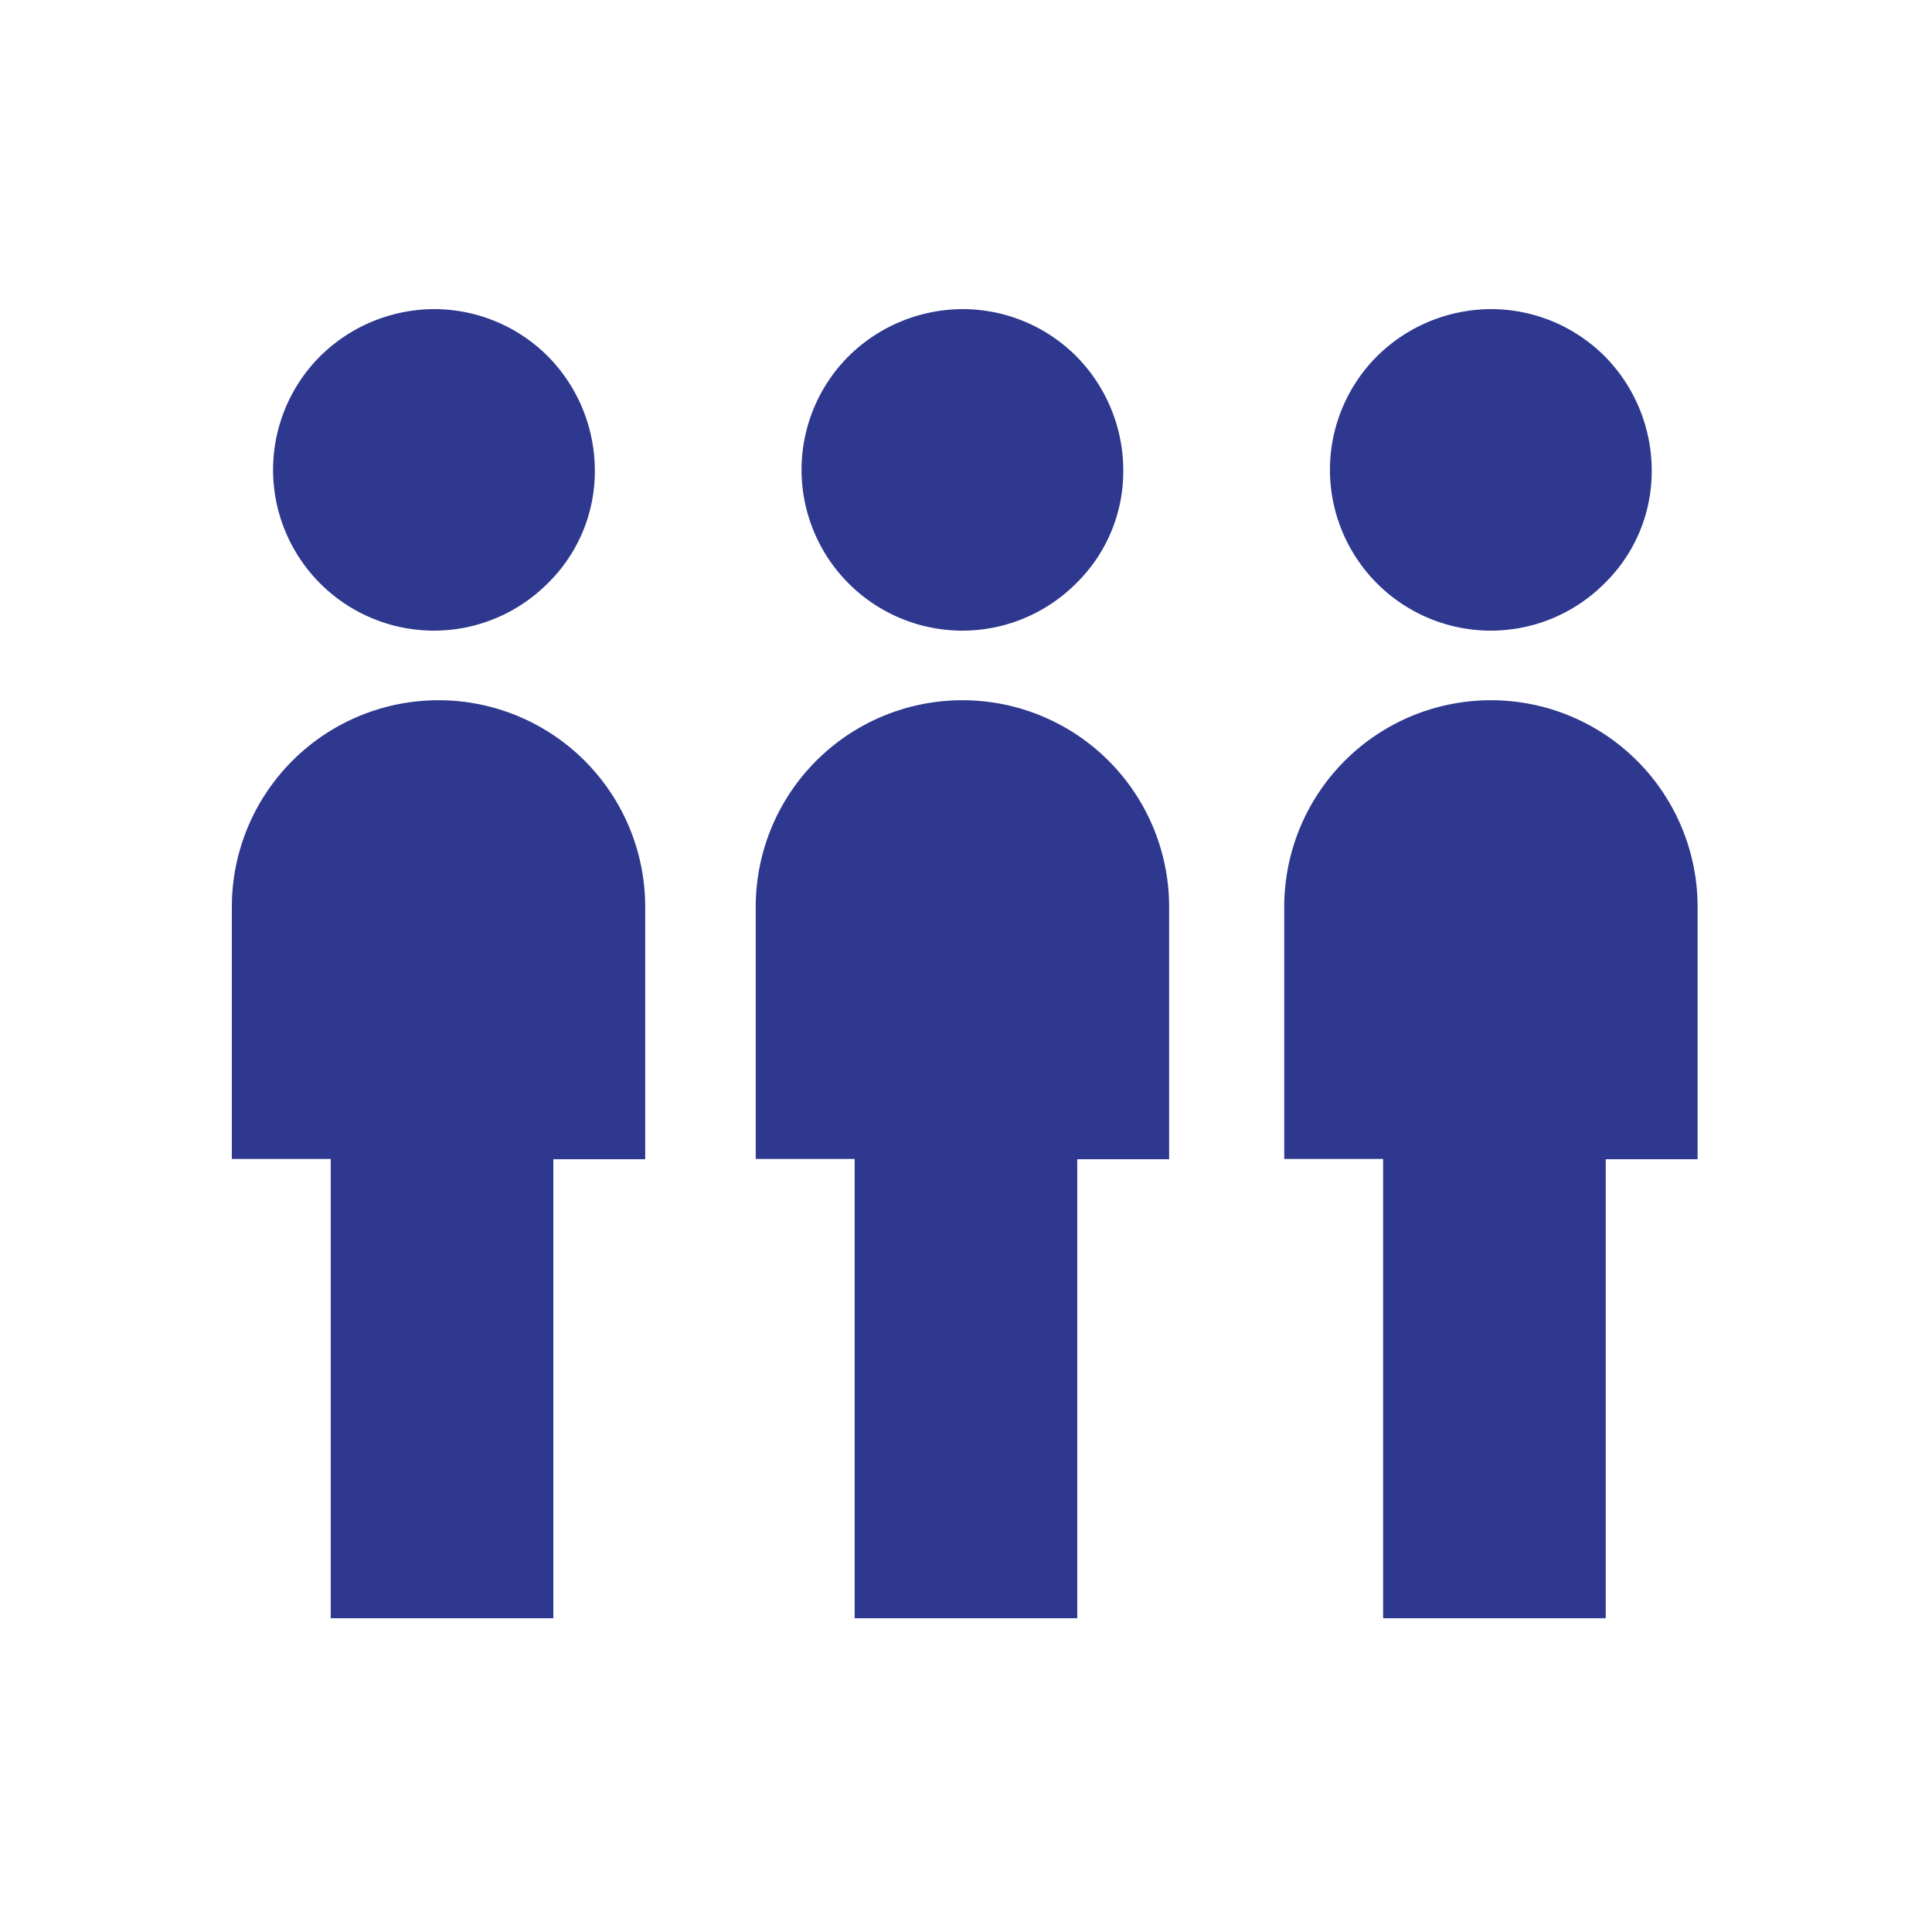
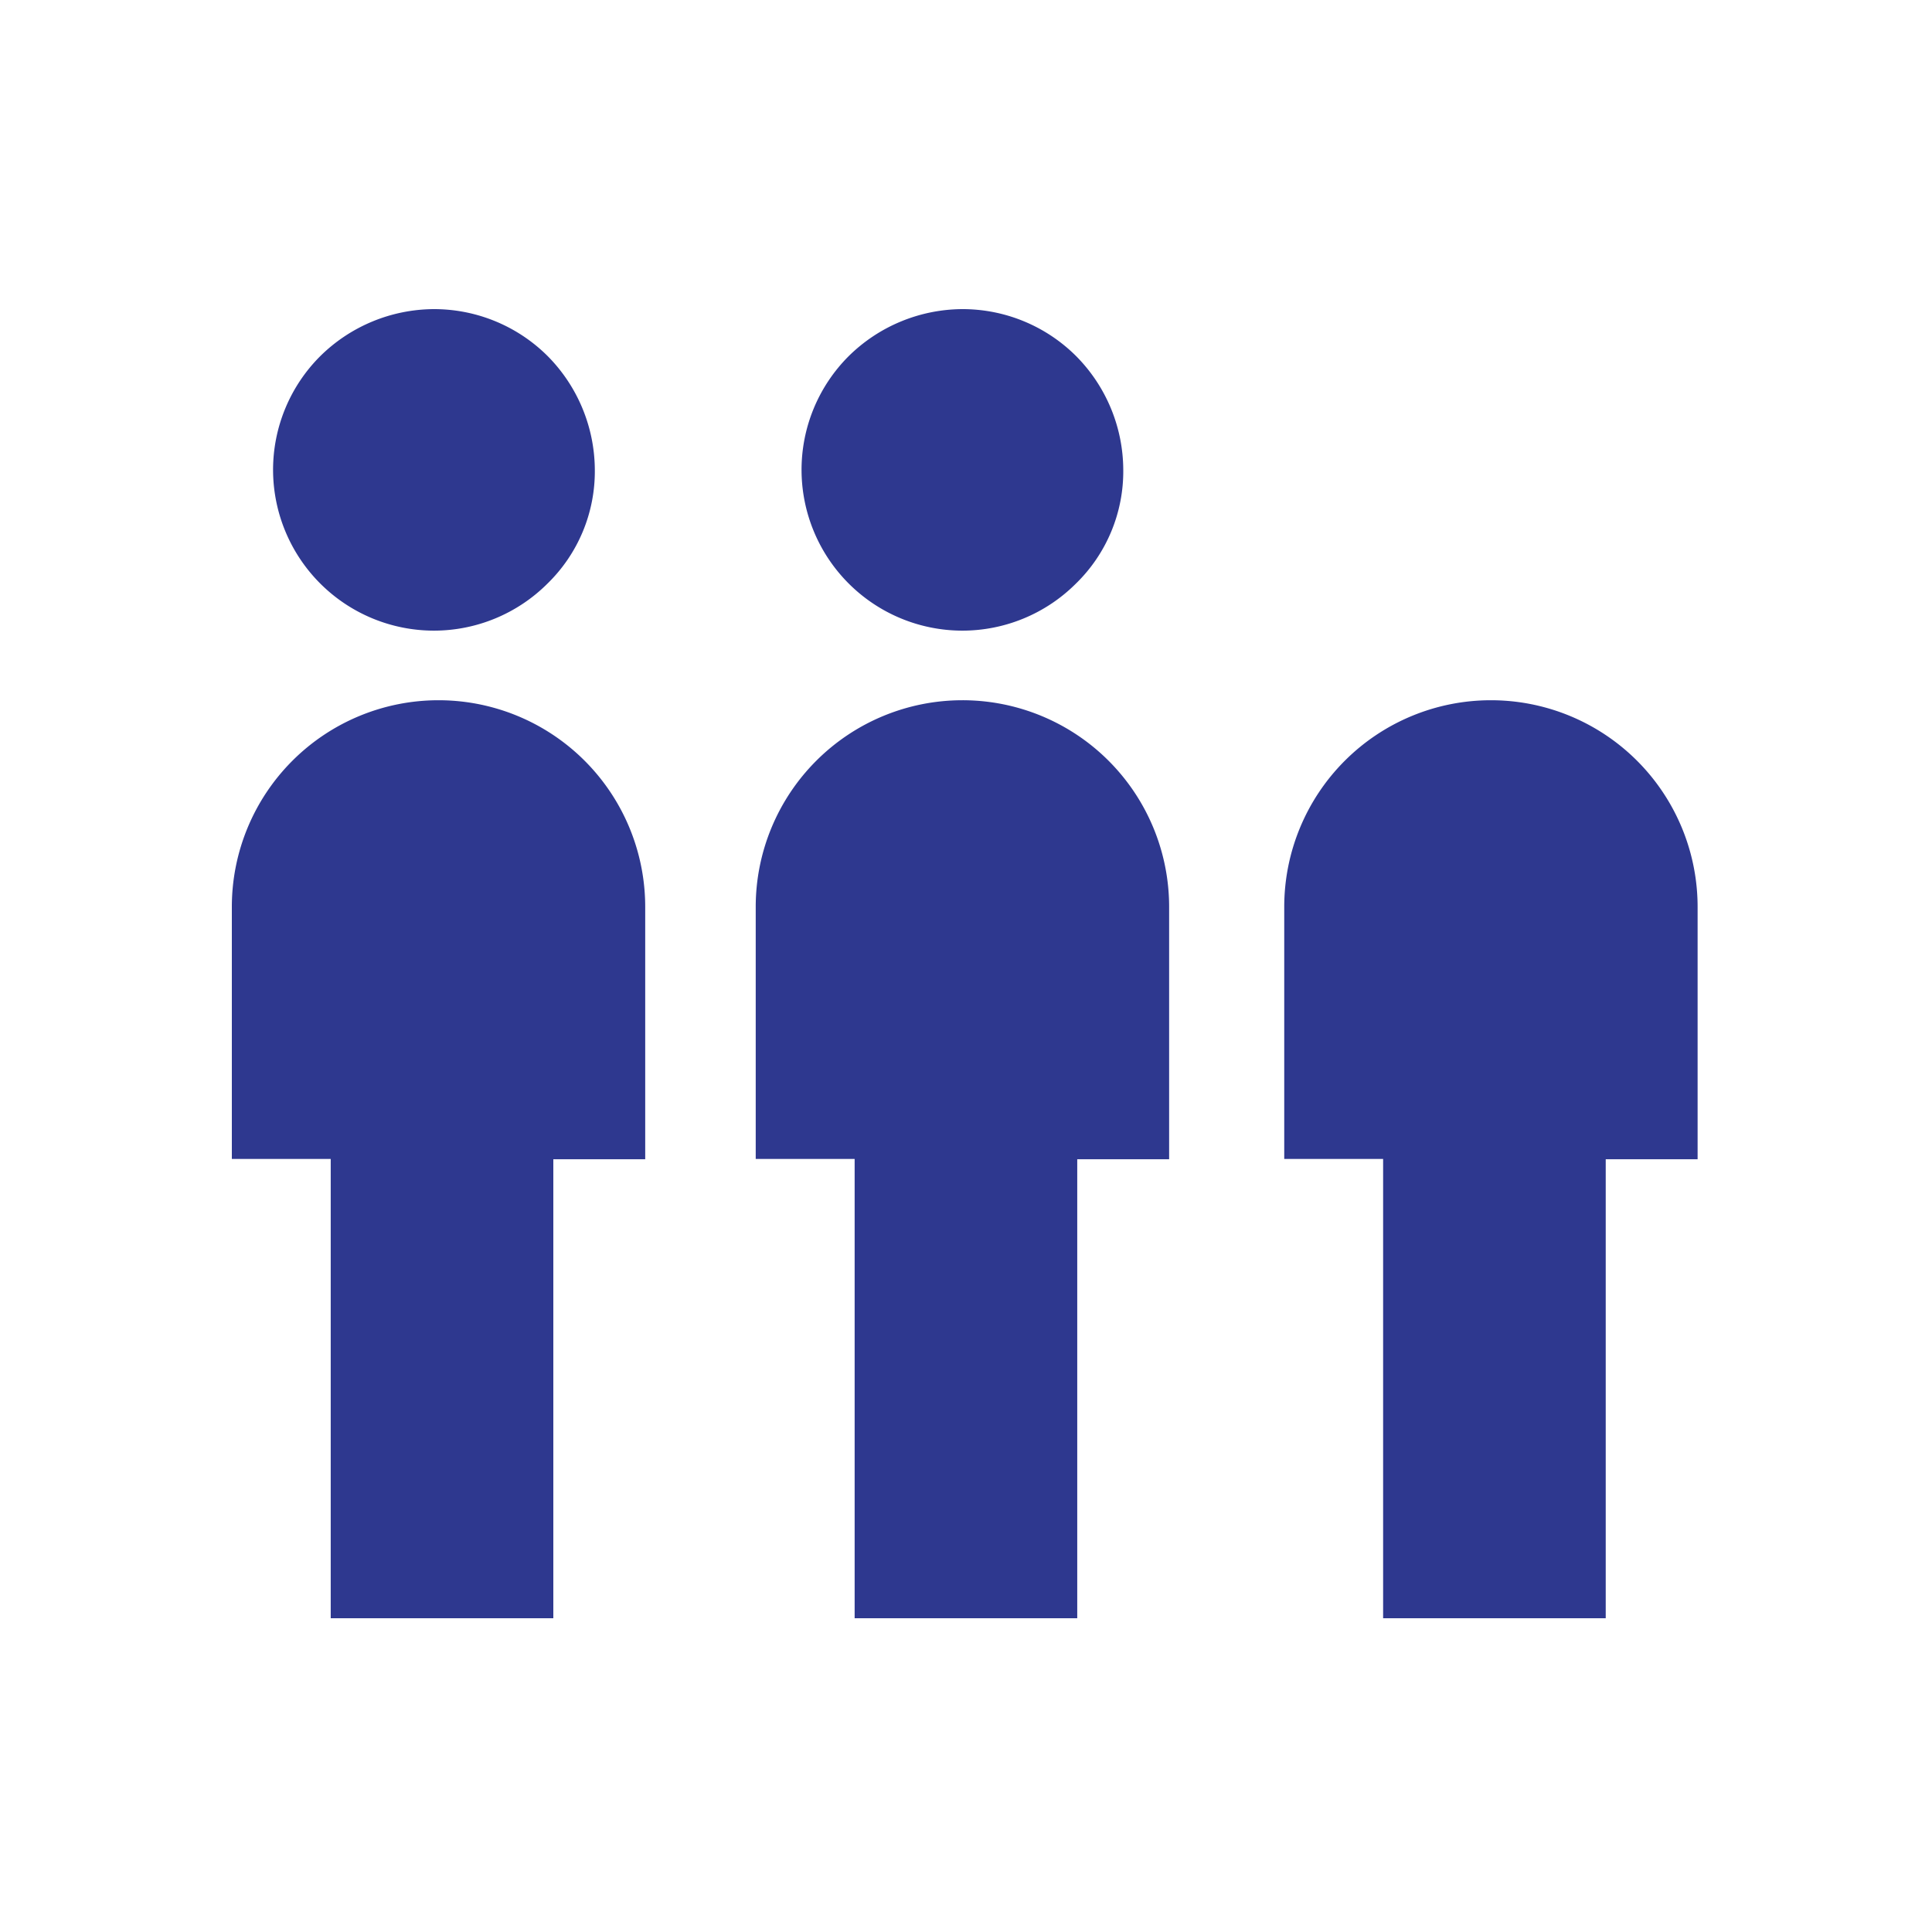
<svg xmlns="http://www.w3.org/2000/svg" width="80" height="80" viewBox="0 0 50 50">
  <defs>
    <style>
      .cls-1 {
        fill: #2E388F;
      }

      .cls-2 {
        fill: none;
      }
    </style>
  </defs>
  <g id="组_173" data-name="组 173" transform="translate(-942 -48)">
    <g id="组_171" data-name="组 171" transform="translate(-8121 -3456)">
      <g id="组_170" data-name="组 170" transform="translate(12488.107 3711.334)">
        <path id="路径_184" data-name="路径 184" class="cls-1" d="M-3413.877-191.013h0a4.162,4.162,0,0,0,2.938-1.217,4.055,4.055,0,0,0,1.226-2.948,4.208,4.208,0,0,0-1.221-2.941,4.165,4.165,0,0,0-2.95-1.215,4.212,4.212,0,0,0-2.935,1.217,4.157,4.157,0,0,0-1.221,2.943A4.166,4.166,0,0,0-3413.877-191.013Z" />
-         <path id="路径_185" data-name="路径 185" class="cls-1" d="M-3400.2-191.013h0a4.159,4.159,0,0,0,2.937-1.217,4.055,4.055,0,0,0,1.226-2.948,4.2,4.2,0,0,0-1.221-2.941,4.16,4.16,0,0,0-2.949-1.215,4.215,4.215,0,0,0-2.936,1.217,4.157,4.157,0,0,0-1.22,2.943A4.165,4.165,0,0,0-3400.2-191.013Z" />
-         <path id="路径_186" data-name="路径 186" class="cls-1" d="M-3386.525-191.013h0a4.158,4.158,0,0,0,2.937-1.217,4.052,4.052,0,0,0,1.227-2.948,4.208,4.208,0,0,0-1.221-2.941,4.164,4.164,0,0,0-2.95-1.215,4.211,4.211,0,0,0-2.935,1.217,4.157,4.157,0,0,0-1.221,2.943A4.166,4.166,0,0,0-3386.525-191.013Z" />
+         <path id="路径_185" data-name="路径 185" class="cls-1" d="M-3400.2-191.013h0a4.159,4.159,0,0,0,2.937-1.217,4.055,4.055,0,0,0,1.226-2.948,4.2,4.2,0,0,0-1.221-2.941,4.16,4.16,0,0,0-2.949-1.215,4.215,4.215,0,0,0-2.936,1.217,4.157,4.157,0,0,0-1.22,2.943A4.165,4.165,0,0,0-3400.2-191.013" />
        <path id="路径_187" data-name="路径 187" class="cls-1" d="M-3413.758-189.212a5.349,5.349,0,0,0-5.349,5.349v6.522h2.559v11.887h5.761v-11.879h2.378v-6.53A5.349,5.349,0,0,0-3413.758-189.212Z" />
        <path id="路径_188" data-name="路径 188" class="cls-1" d="M-3400.2-189.212a5.349,5.349,0,0,0-5.349,5.349v6.522h2.56v11.887h5.761v-11.879h2.378v-6.53A5.349,5.349,0,0,0-3400.2-189.212Z" />
        <path id="路径_189" data-name="路径 189" class="cls-1" d="M-3386.522-189.212h0a5.349,5.349,0,0,0-5.349,5.349v6.522h2.559v11.887h5.761v-11.879h2.378v-6.53A5.349,5.349,0,0,0-3386.522-189.212Z" />
      </g>
      <rect id="矩形_109" data-name="矩形 109" class="cls-2" width="80" height="80" transform="translate(9063 3504)" />
    </g>
  </g>
</svg>